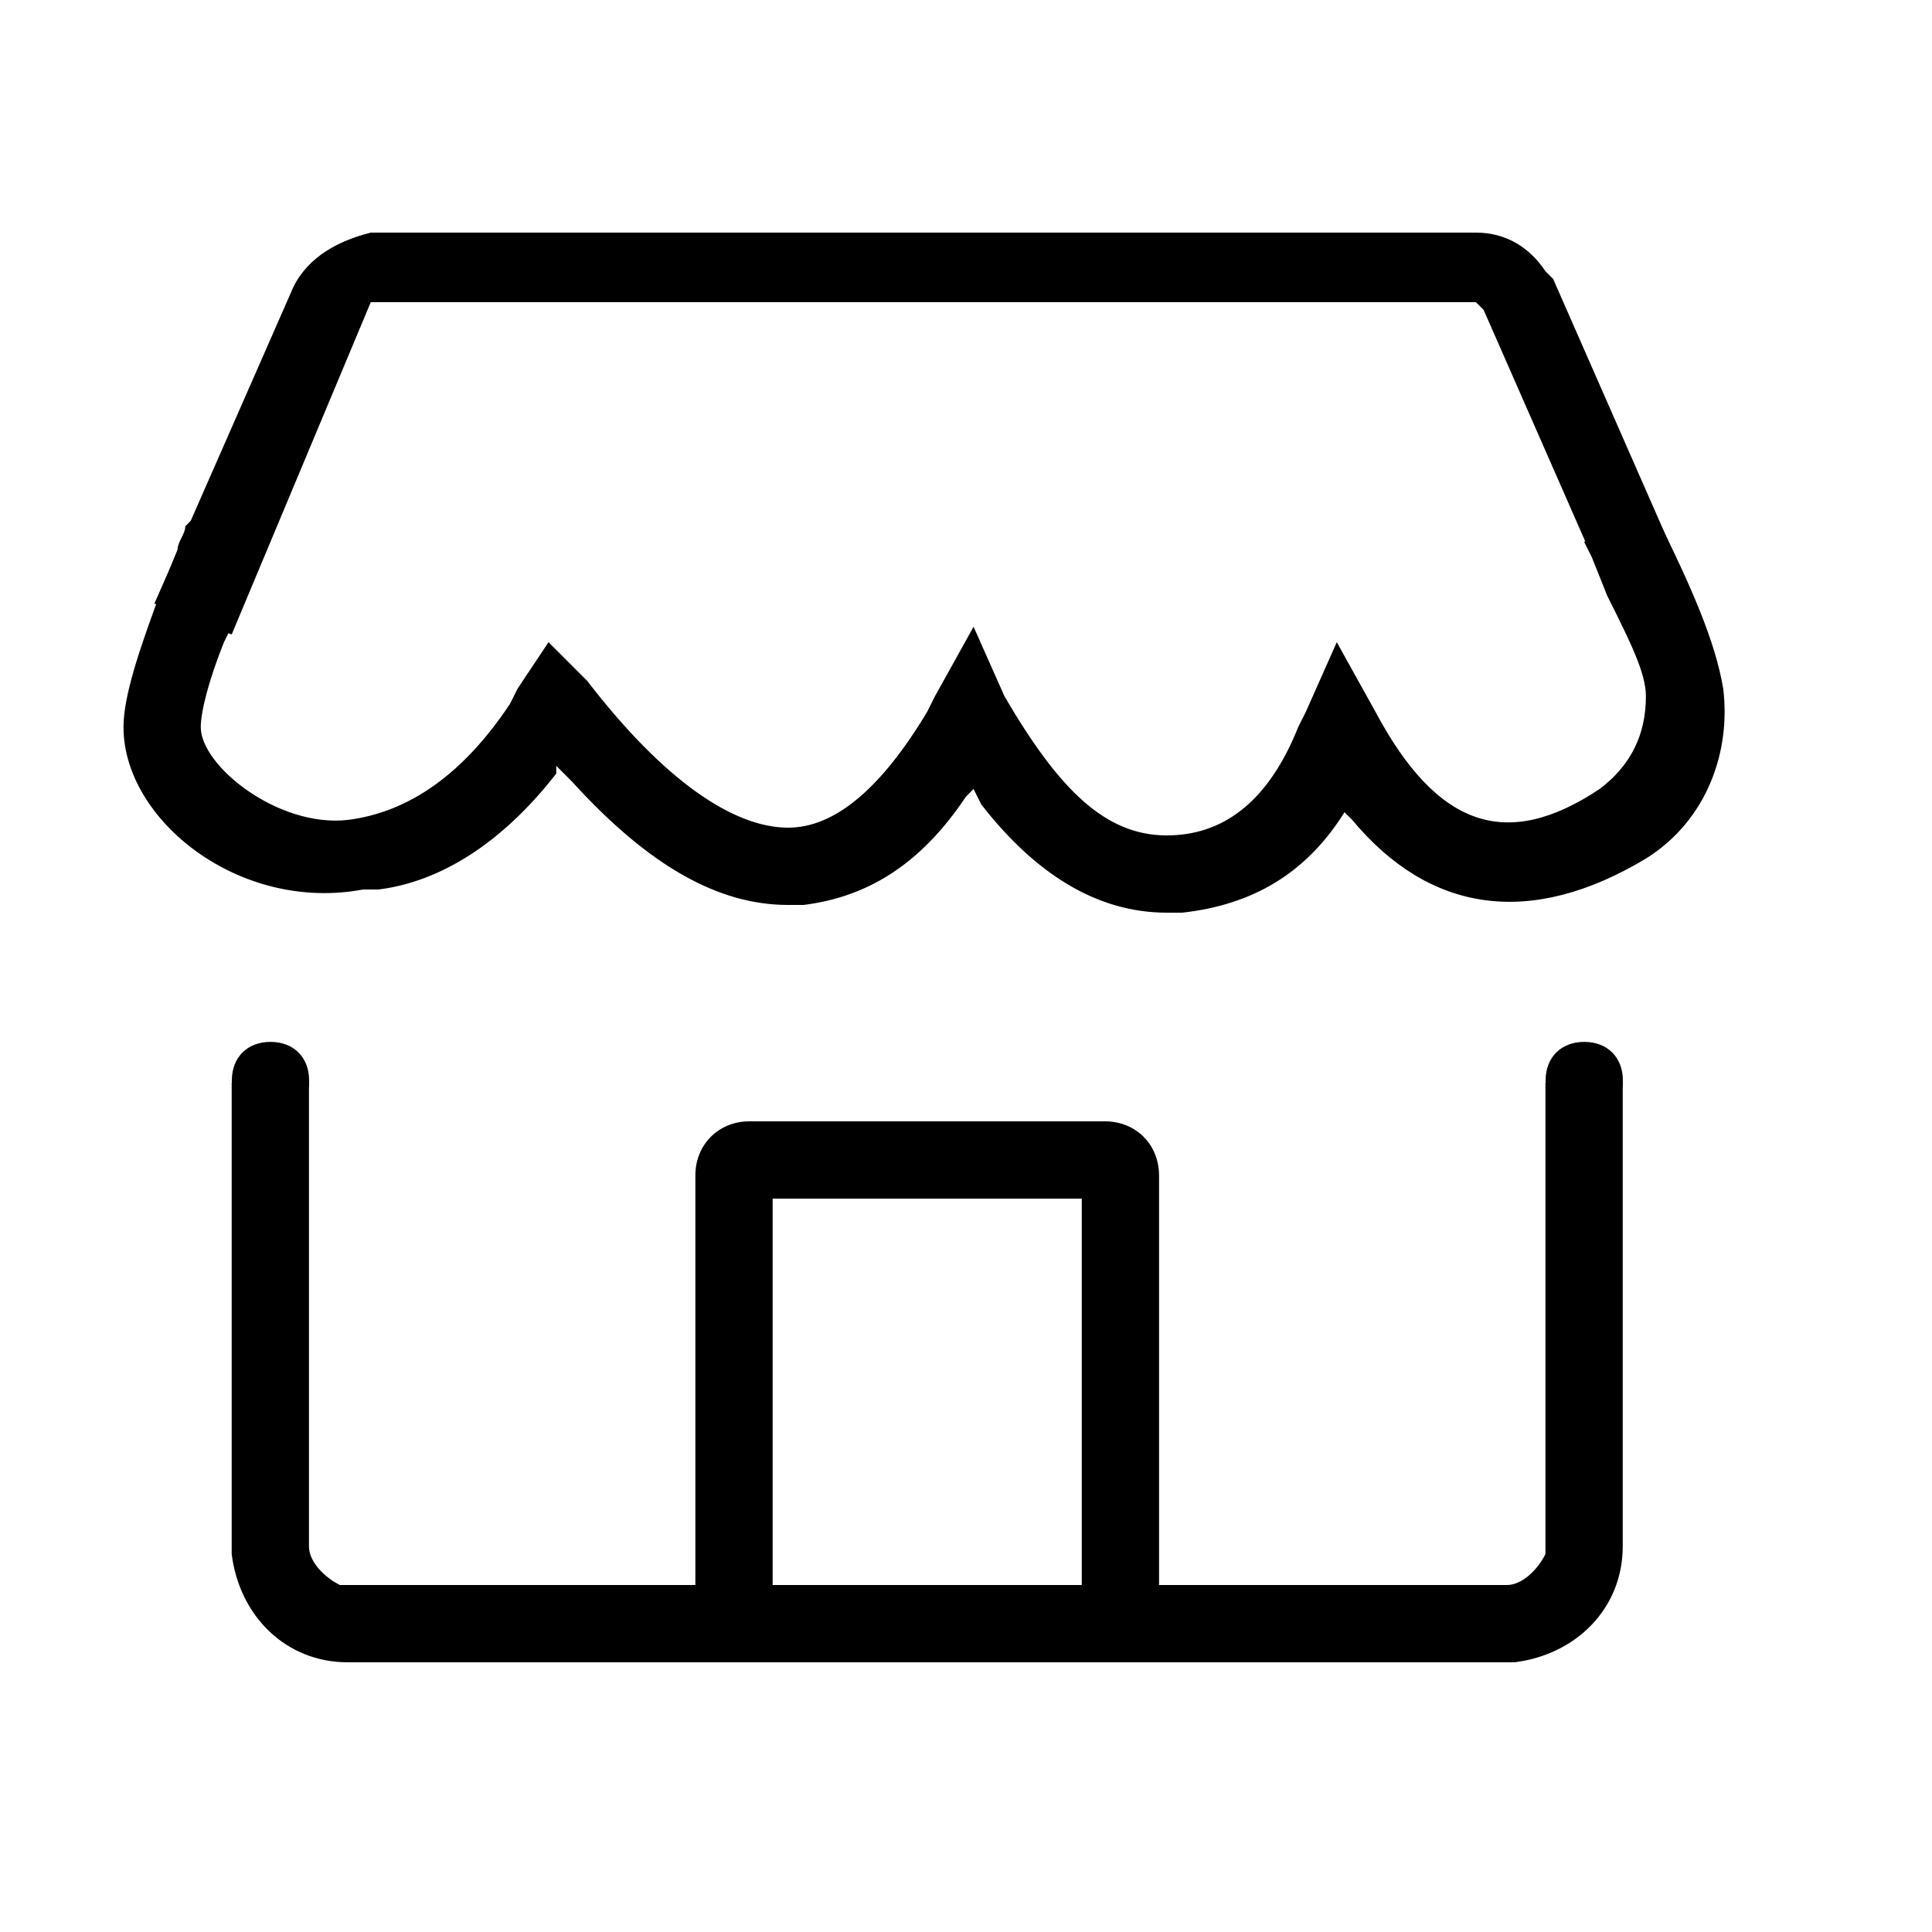
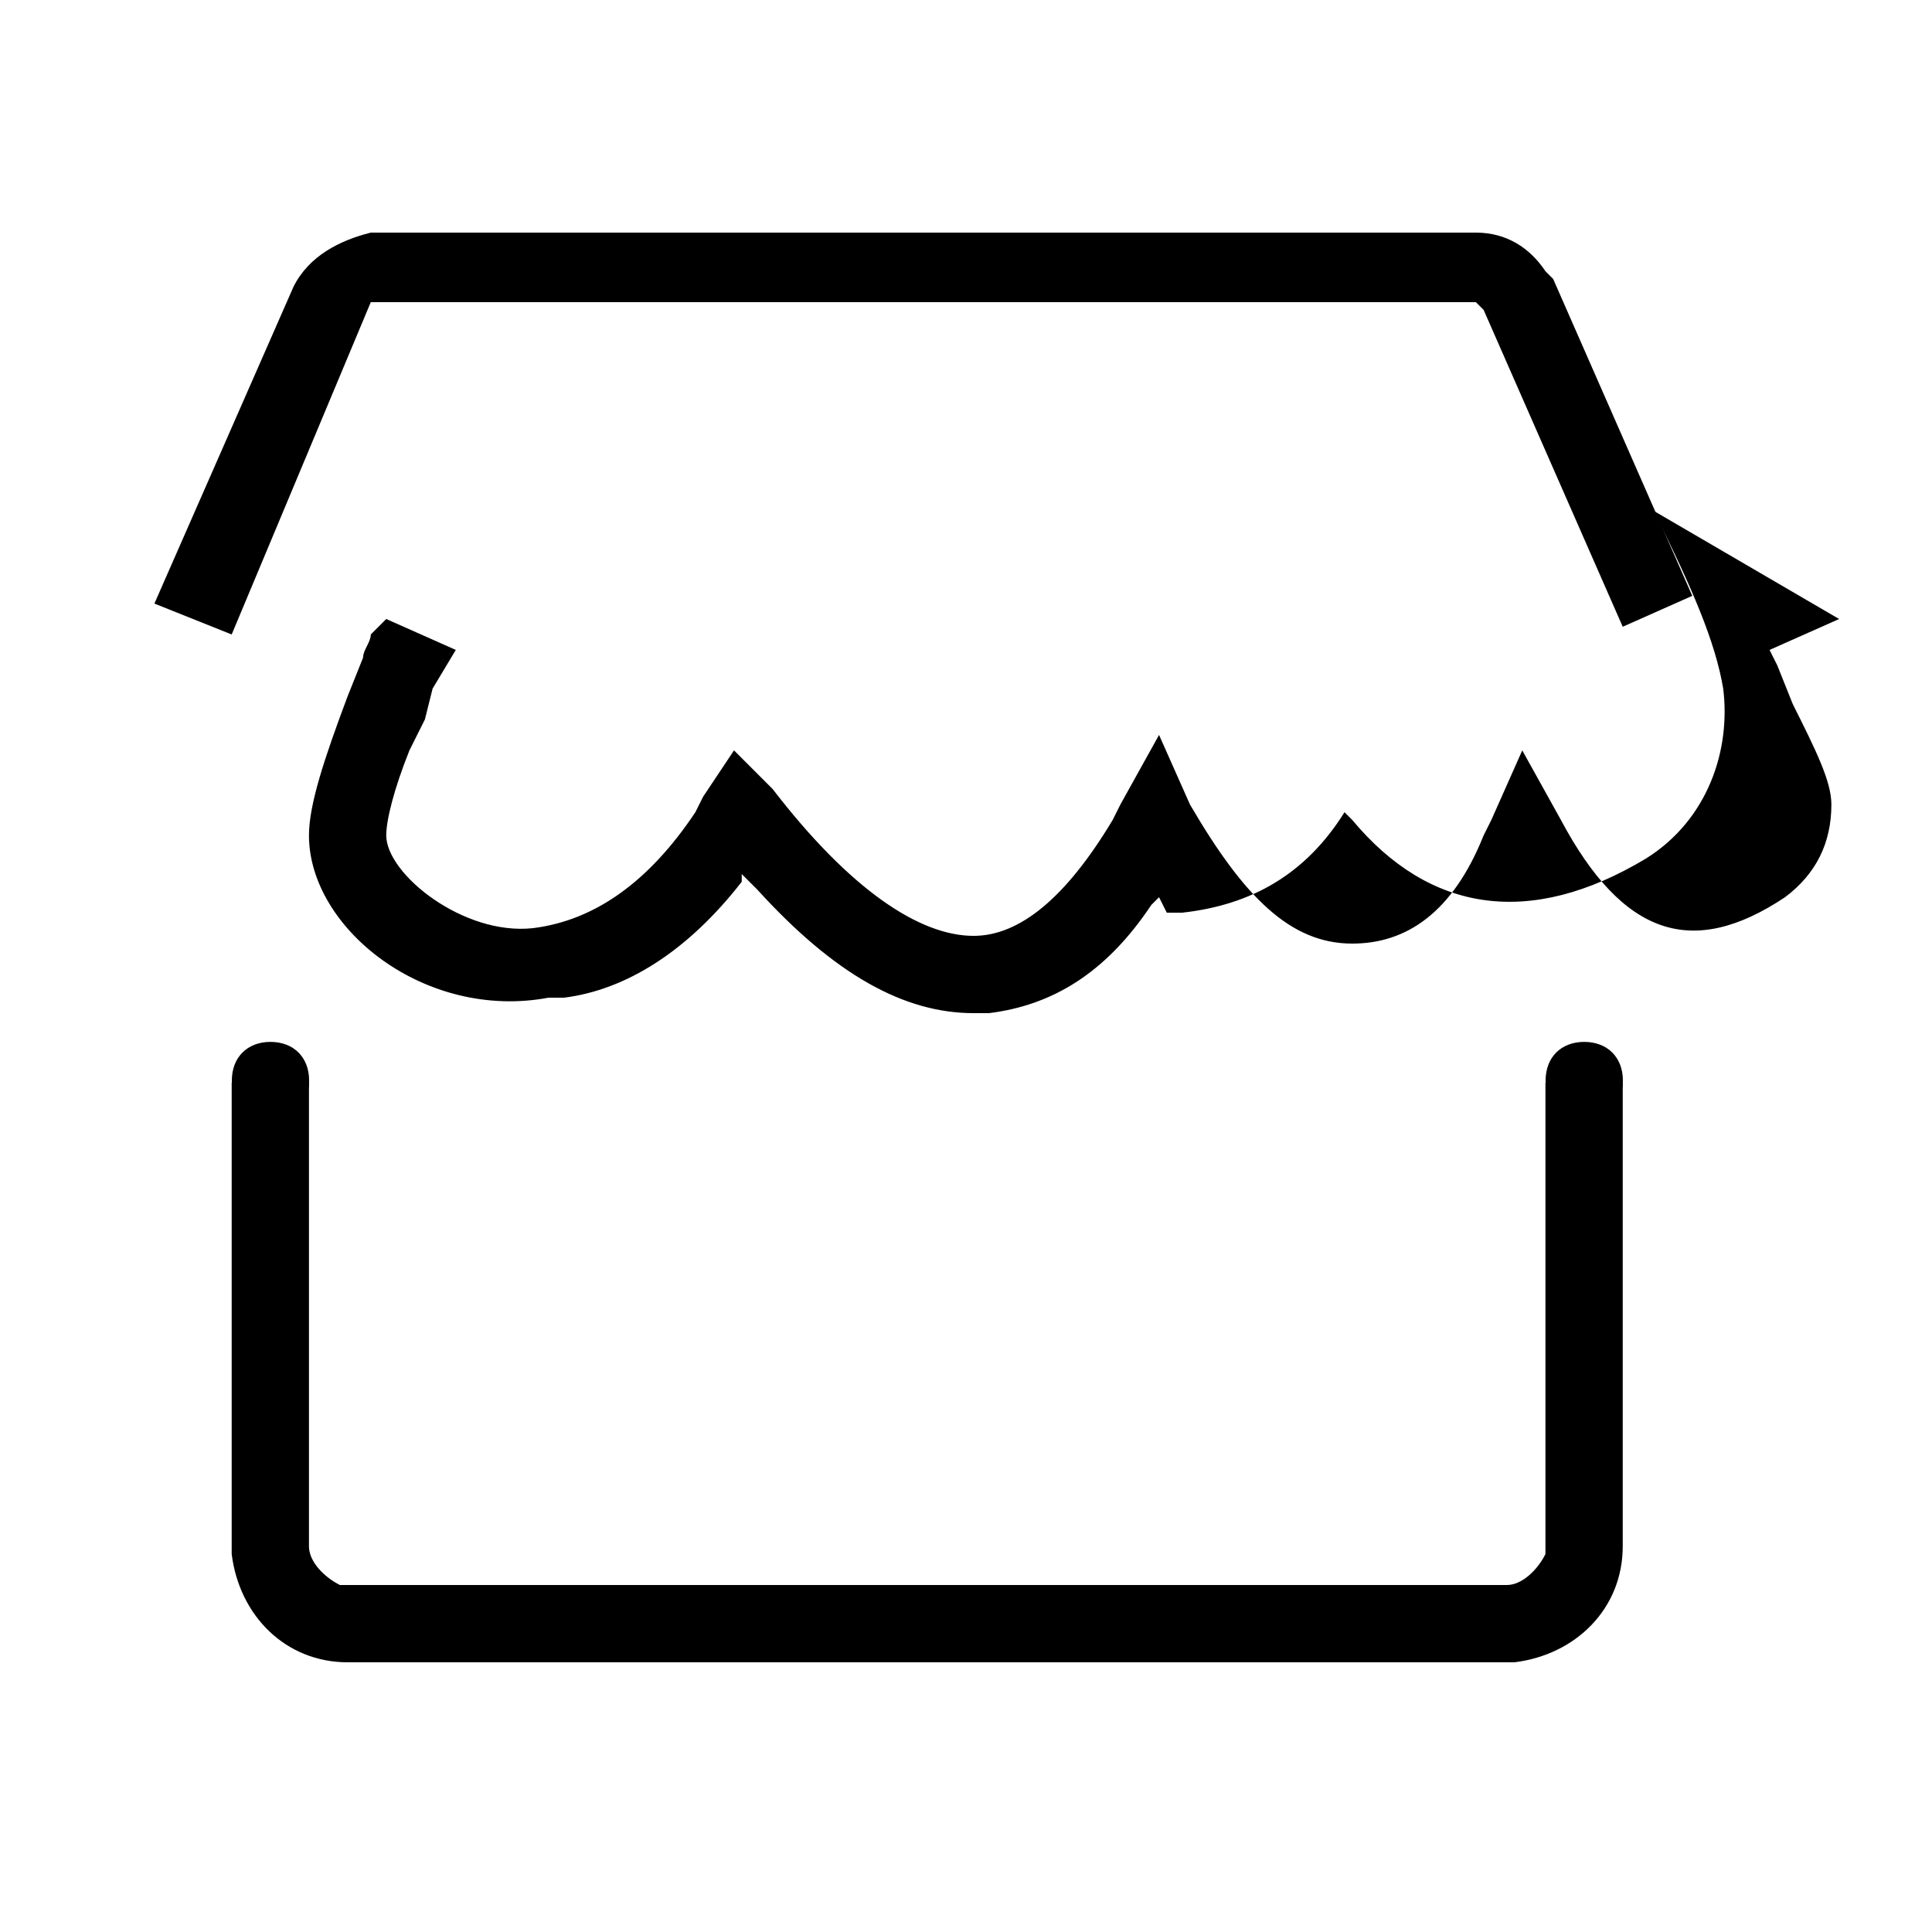
<svg xmlns="http://www.w3.org/2000/svg" t="1747275013441" class="icon" viewBox="0 0 1024 1024" version="1.1" p-id="23438" width="200" height="200">
-   <path d="M585.646 594.33h-188.416c-16.384 0-28.672 12.288-28.672 28.672v258.048h245.76v-258.048c0-16.384-12.288-28.672-28.672-28.672z m-12.288 40.96v204.8h-163.84v-204.8h163.84z" p-id="23439" />
  <path d="M163.758 573.85v245.76c0 8.192 8.192 16.384 16.384 20.48h618.496c8.192 0 16.384-8.192 20.48-16.384v-249.856h40.96v245.76c0 32.768-24.576 57.344-57.344 61.44h-618.496c-32.768 0-57.344-24.576-61.44-57.344v-249.856h40.96zM782.254 123.29c16.384 0 28.672 8.192 36.864 20.48l4.096 4.096 73.728 167.936-36.864 16.384-73.728-167.936-4.096-4.096h-581.632-4.096l-73.728 176.128-40.96-16.384 73.728-167.936c8.192-16.384 24.576-24.576 40.96-28.672H782.254z" p-id="23440" />
-   <path d="M876.462 270.746c20.48 40.96 32.768 69.632 36.864 94.208 4.096 32.768-8.192 69.632-40.96 90.112-61.44 36.864-114.688 28.672-155.648-20.48l-4.096-4.096c-20.48 32.768-49.152 49.152-86.016 53.248h-8.192c-36.864 0-69.632-20.48-98.304-57.344l-4.096-8.192-4.096 4.096c-24.576 36.864-53.248 53.248-86.016 57.344h-8.192c-36.864 0-73.728-20.48-114.688-65.536l-8.192-8.192v4.096c-28.672 36.864-61.44 57.344-94.208 61.44h-8.192c-65.536 12.288-126.976-36.864-126.976-86.016 0-16.384 8.192-40.96 20.48-73.728l8.192-20.48c0-4.096 4.096-8.192 4.096-12.288l8.192-8.192 36.864 16.384-12.288 20.48-4.096 16.384-8.192 16.384c-8.192 20.48-12.288 36.864-12.288 45.056 0 20.48 40.96 53.248 77.824 49.152 32.768-4.096 61.44-24.576 86.016-61.44l4.096-8.192 16.384-24.576 20.48 20.48c40.96 53.248 77.824 77.824 106.496 77.824 24.576 0 49.152-20.48 73.728-61.44l4.096-8.192 20.48-36.864 16.384 36.864c28.672 49.152 53.248 73.728 86.016 73.728 28.672 0 53.248-16.384 69.632-57.344l4.096-8.192 16.384-36.864 20.48 36.864c32.768 61.44 69.632 73.728 118.784 40.96 16.384-12.288 24.576-28.672 24.576-49.152 0-12.288-8.192-28.672-20.48-53.248l-8.192-20.48-4.096-8.192 36.864-16.384z" p-id="23441" />
+   <path d="M876.462 270.746c20.48 40.96 32.768 69.632 36.864 94.208 4.096 32.768-8.192 69.632-40.96 90.112-61.44 36.864-114.688 28.672-155.648-20.48l-4.096-4.096c-20.48 32.768-49.152 49.152-86.016 53.248h-8.192l-4.096-8.192-4.096 4.096c-24.576 36.864-53.248 53.248-86.016 57.344h-8.192c-36.864 0-73.728-20.48-114.688-65.536l-8.192-8.192v4.096c-28.672 36.864-61.44 57.344-94.208 61.44h-8.192c-65.536 12.288-126.976-36.864-126.976-86.016 0-16.384 8.192-40.96 20.48-73.728l8.192-20.48c0-4.096 4.096-8.192 4.096-12.288l8.192-8.192 36.864 16.384-12.288 20.48-4.096 16.384-8.192 16.384c-8.192 20.48-12.288 36.864-12.288 45.056 0 20.48 40.96 53.248 77.824 49.152 32.768-4.096 61.44-24.576 86.016-61.44l4.096-8.192 16.384-24.576 20.48 20.48c40.96 53.248 77.824 77.824 106.496 77.824 24.576 0 49.152-20.48 73.728-61.44l4.096-8.192 20.48-36.864 16.384 36.864c28.672 49.152 53.248 73.728 86.016 73.728 28.672 0 53.248-16.384 69.632-57.344l4.096-8.192 16.384-36.864 20.48 36.864c32.768 61.44 69.632 73.728 118.784 40.96 16.384-12.288 24.576-28.672 24.576-49.152 0-12.288-8.192-28.672-20.48-53.248l-8.192-20.48-4.096-8.192 36.864-16.384z" p-id="23441" />
  <path d="M143.36 593.183c12.288 0 20.48-8.192 20.48-20.48s-8.192-20.48-20.48-20.48-20.48 8.192-20.48 20.48 8.192 20.48 20.48 20.48zM839.68 593.183c12.288 0 20.48-8.192 20.48-20.48s-8.192-20.48-20.48-20.48-20.48 8.192-20.48 20.48 8.192 20.48 20.48 20.48z" p-id="23442" />
</svg>